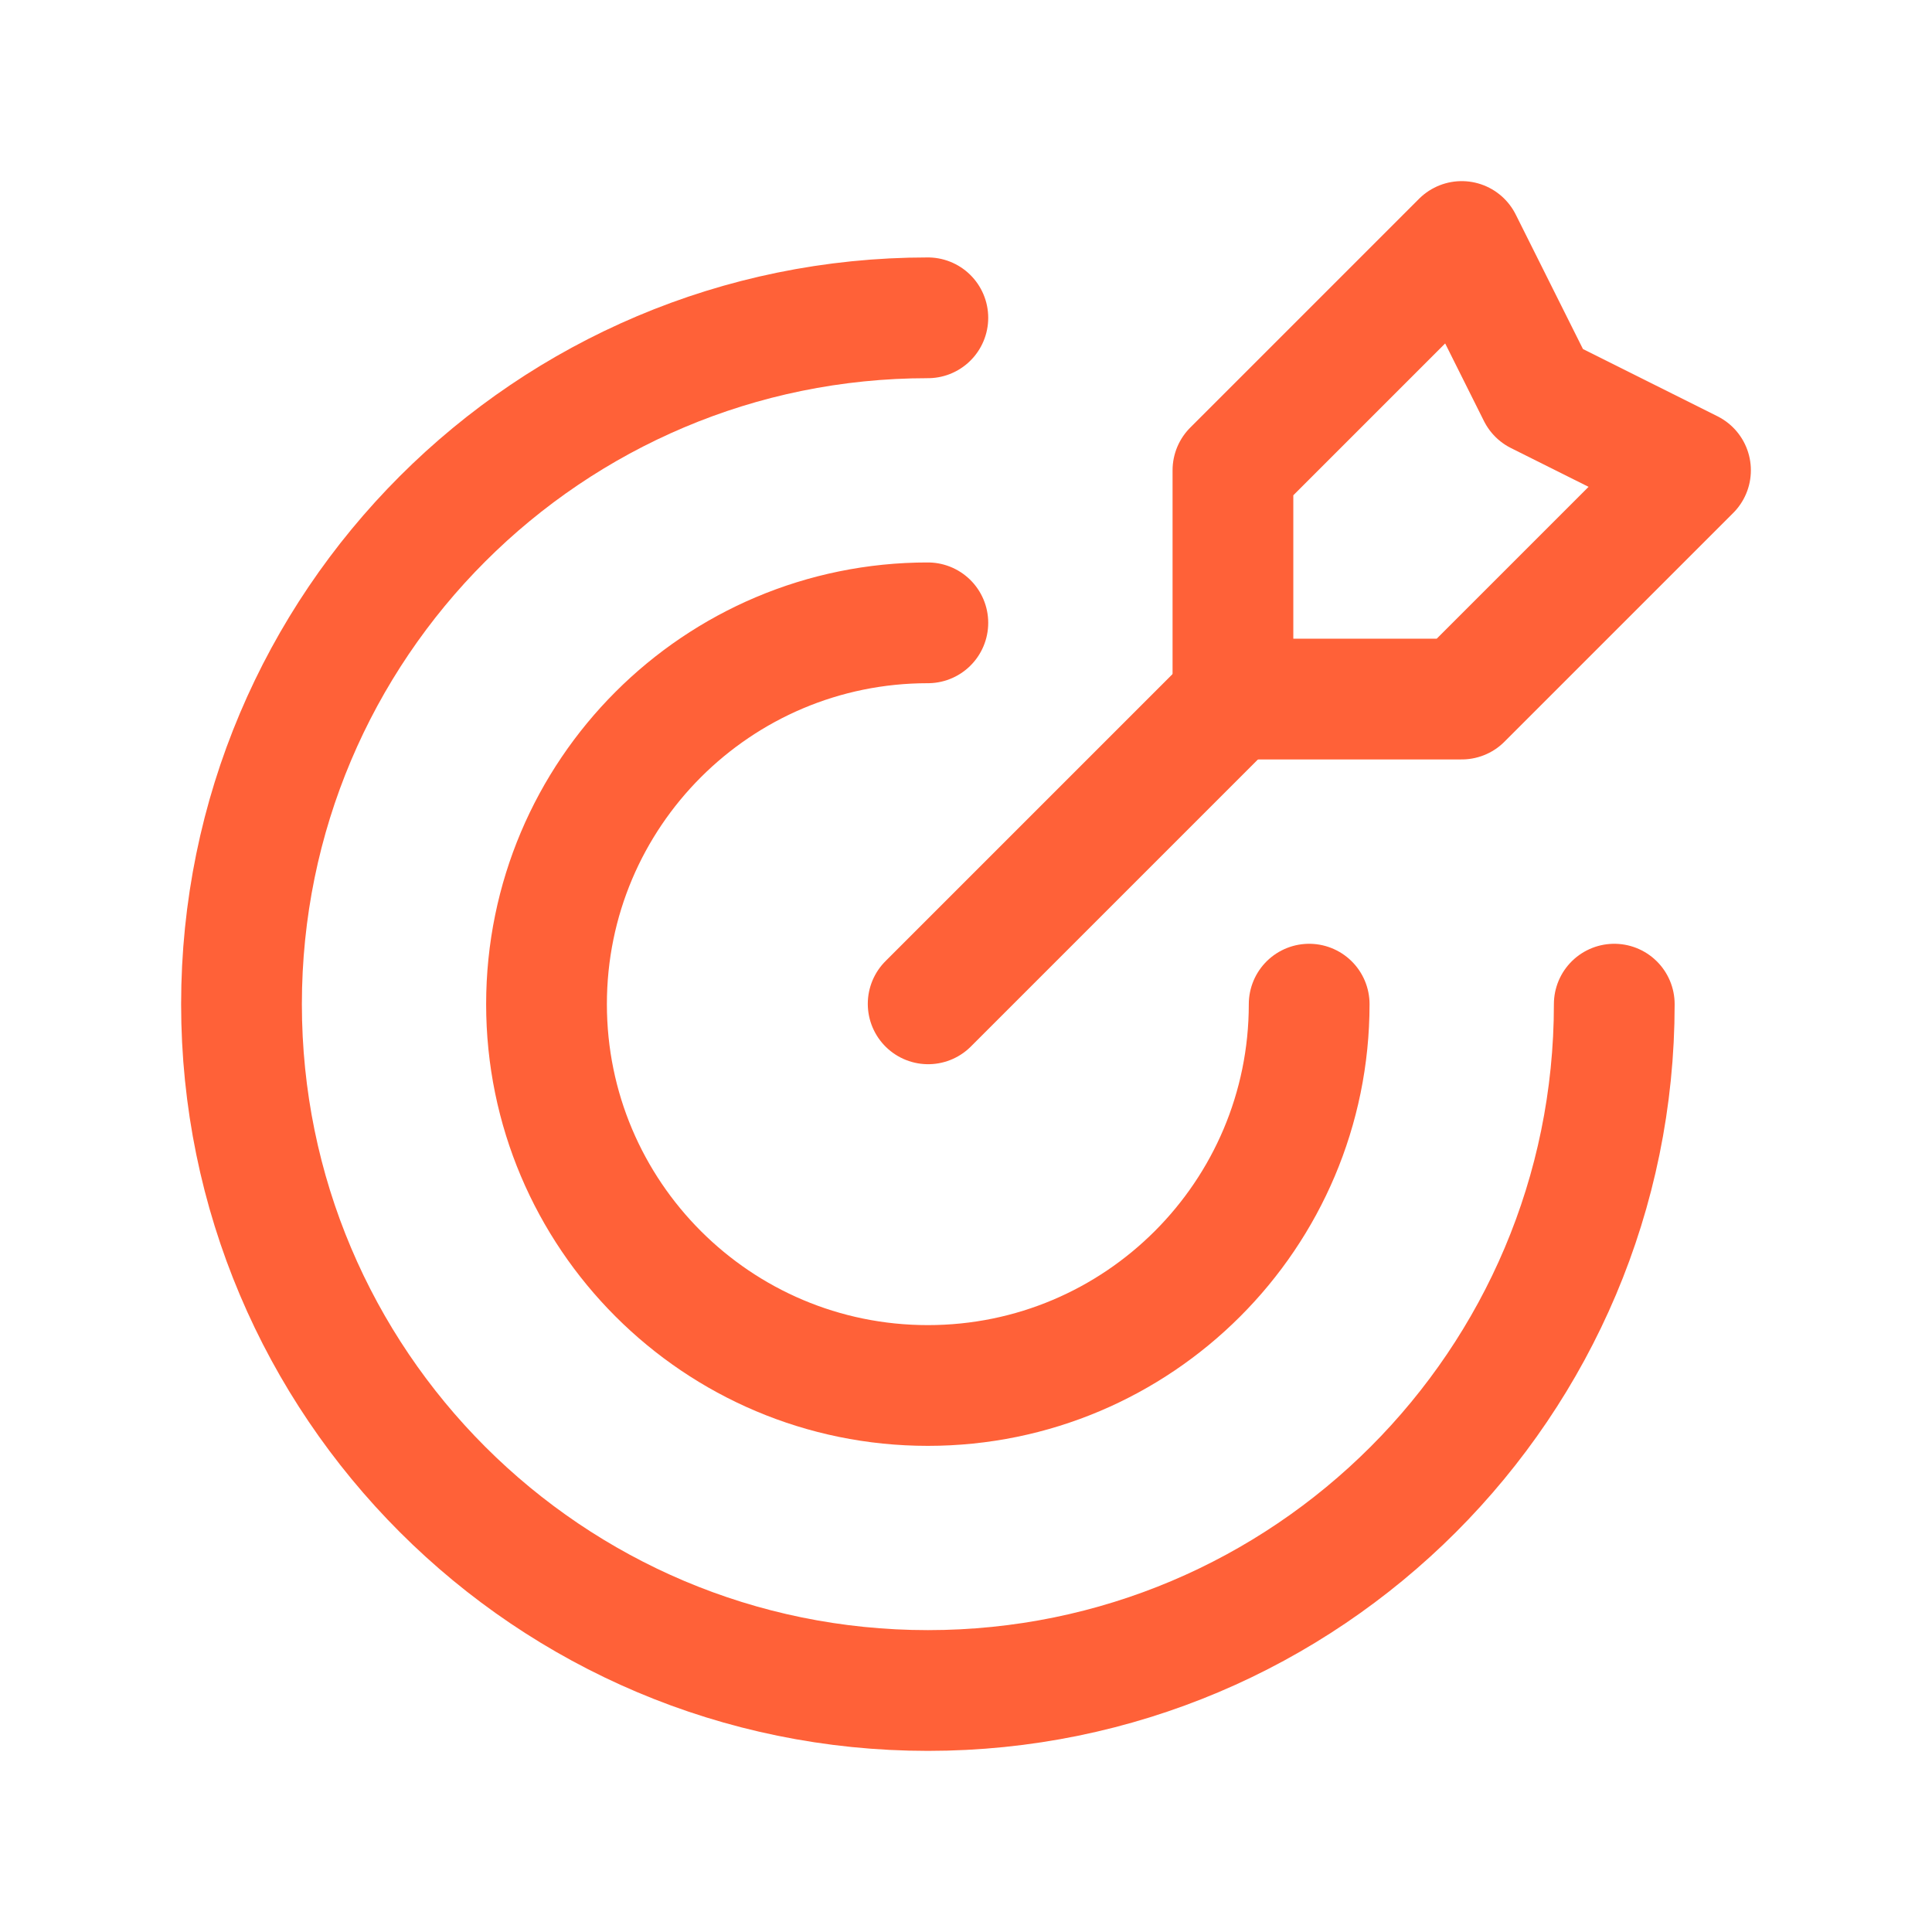
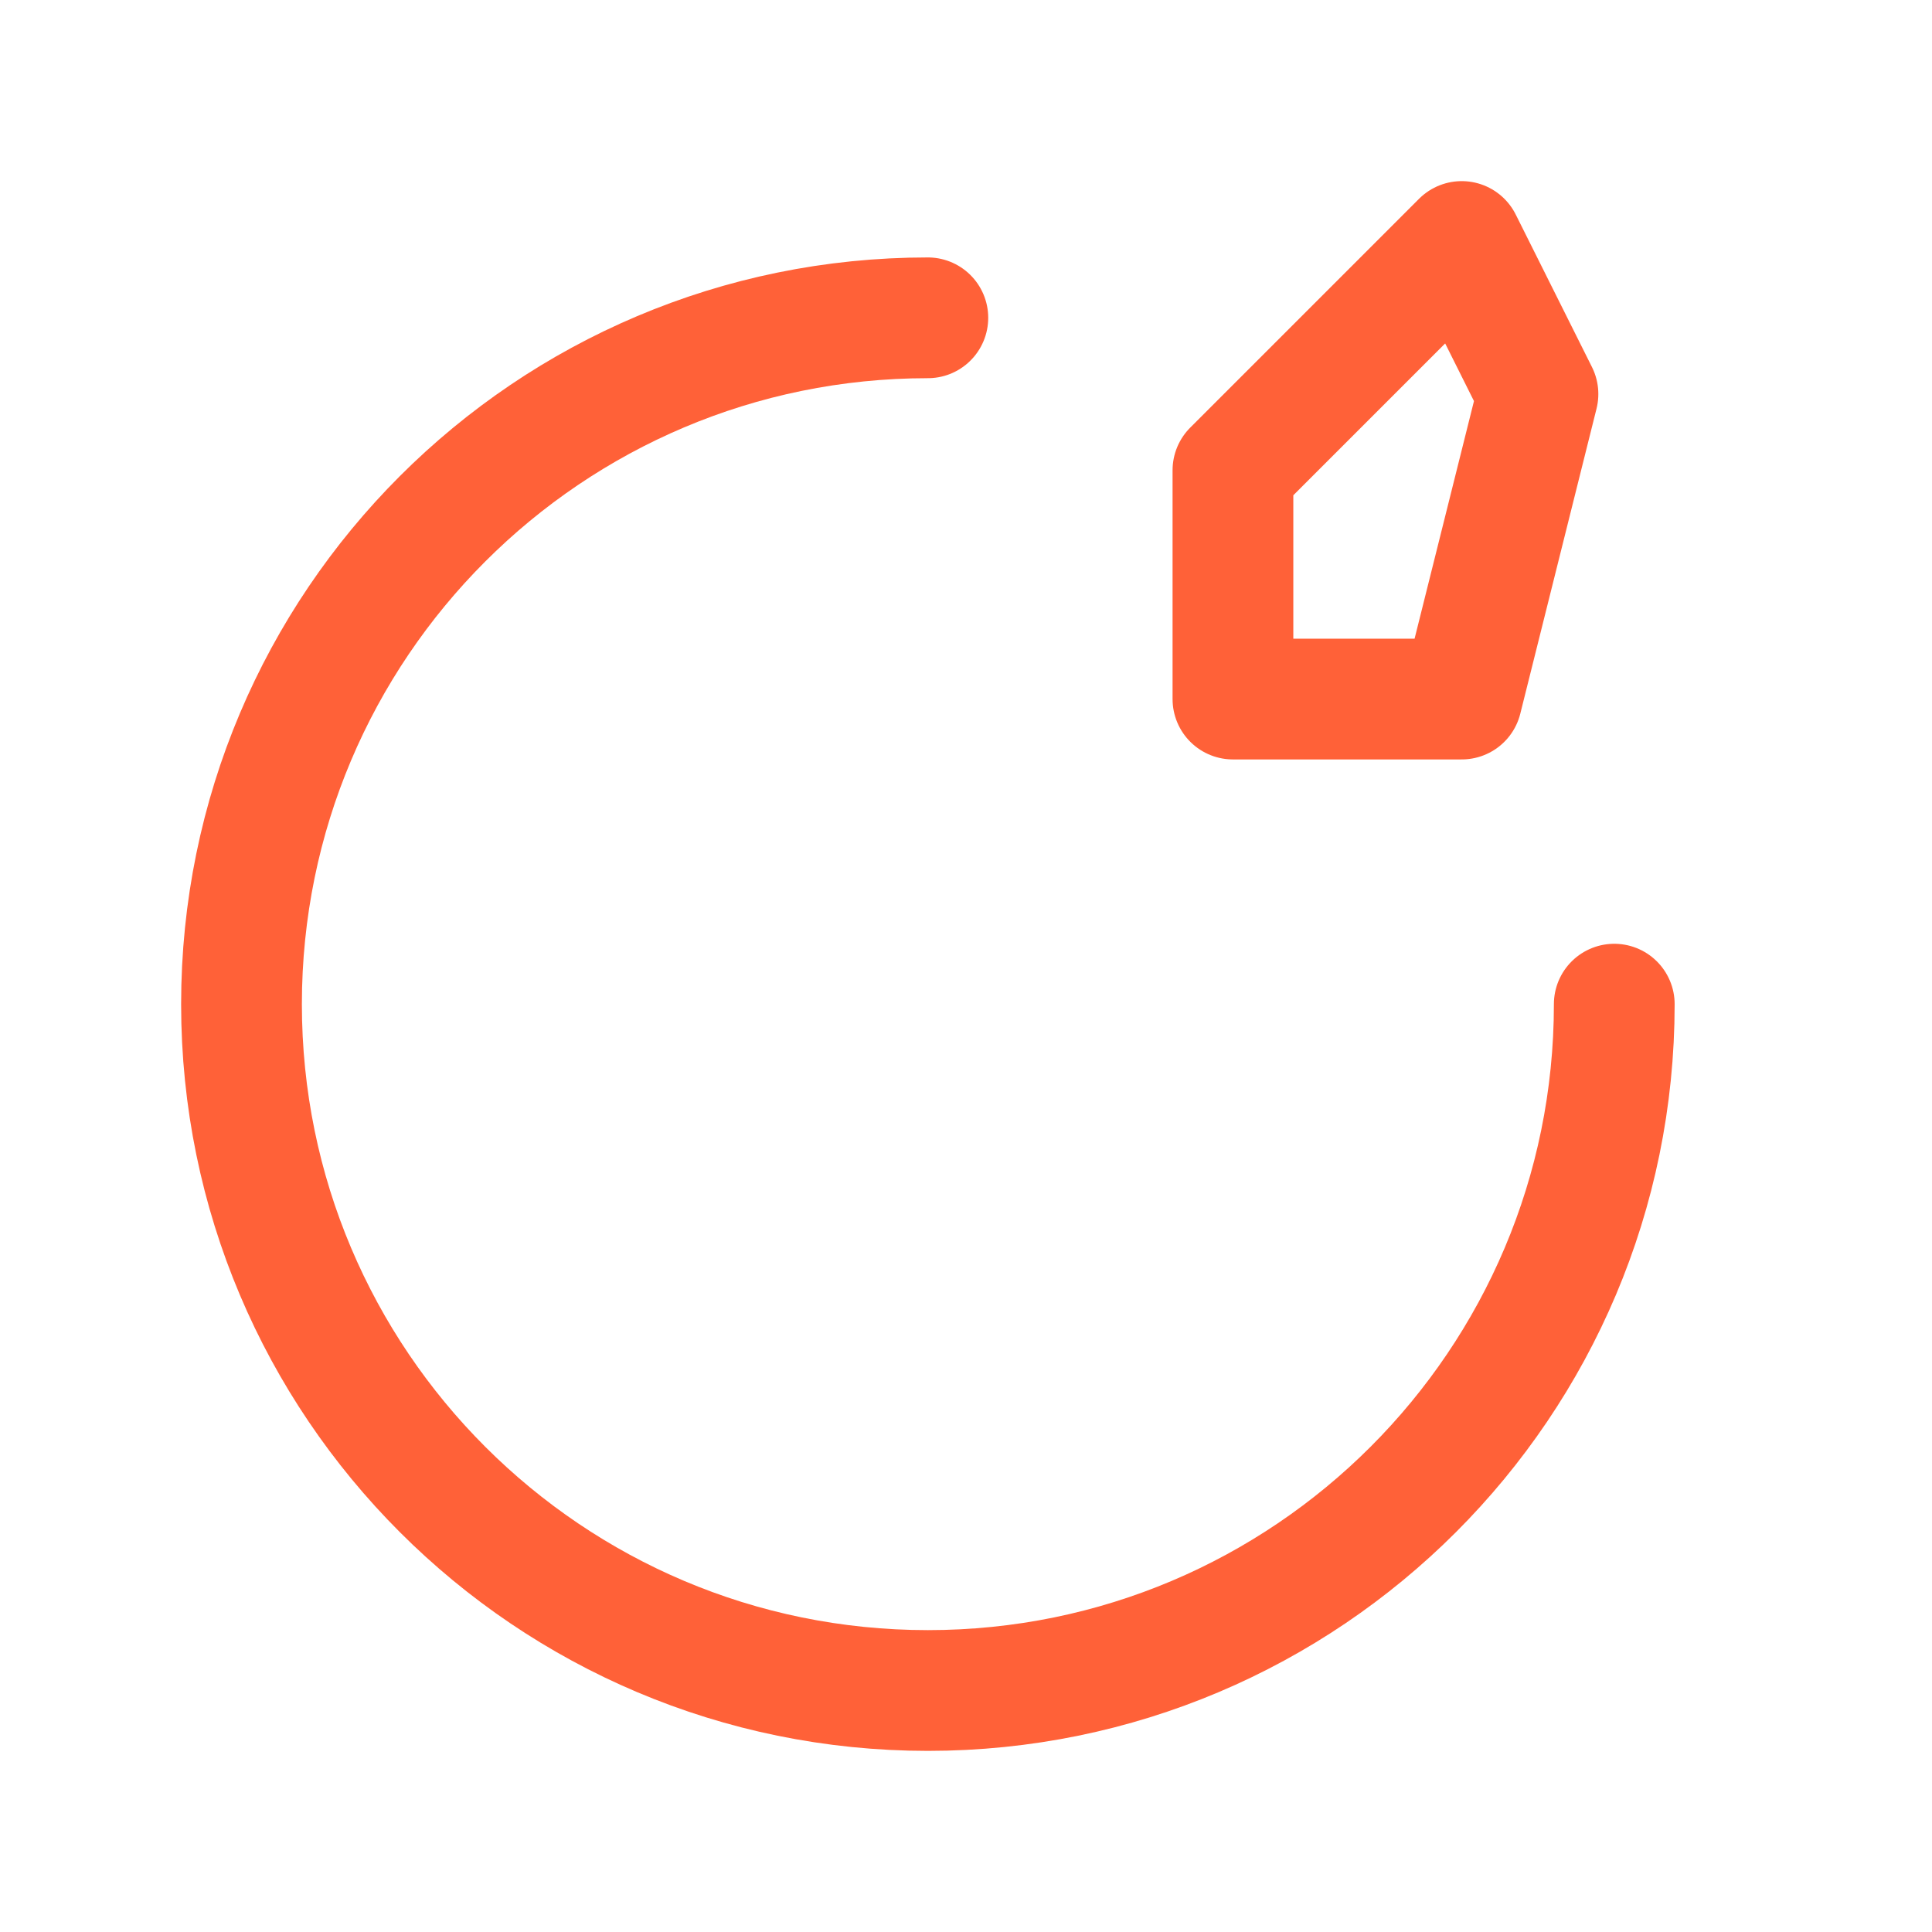
<svg xmlns="http://www.w3.org/2000/svg" width="24" height="24" viewBox="0 0 24 24" fill="none">
  <path d="M20.053 12.474C20.053 17.183 16.236 21 11.527 21C6.818 21 3 17.183 3 12.474C3 7.765 6.817 3.948 11.526 3.948" stroke="#FF6138" stroke-width="1.5" stroke-linecap="round" stroke-linejoin="round" />
-   <path d="M16.263 12.474C16.263 15.09 14.142 17.211 11.526 17.211C8.91 17.211 6.789 15.09 6.789 12.474C6.789 9.858 8.91 7.737 11.526 7.737" stroke="#FF6138" stroke-width="1.5" stroke-linecap="round" stroke-linejoin="round" />
-   <path fill-rule="evenodd" clip-rule="evenodd" d="M18.158 3L15.316 5.842V8.684H18.158L21 5.842L19.105 4.895L18.158 3Z" stroke="#FF6138" stroke-width="1.5" stroke-linecap="round" stroke-linejoin="round" />
-   <path d="M15.32 8.68L11.53 12.47" stroke="#FF6138" stroke-width="1.5" stroke-linecap="round" stroke-linejoin="round" />
+   <path fill-rule="evenodd" clip-rule="evenodd" d="M18.158 3L15.316 5.842V8.684H18.158L19.105 4.895L18.158 3Z" stroke="#FF6138" stroke-width="1.5" stroke-linecap="round" stroke-linejoin="round" />
</svg>